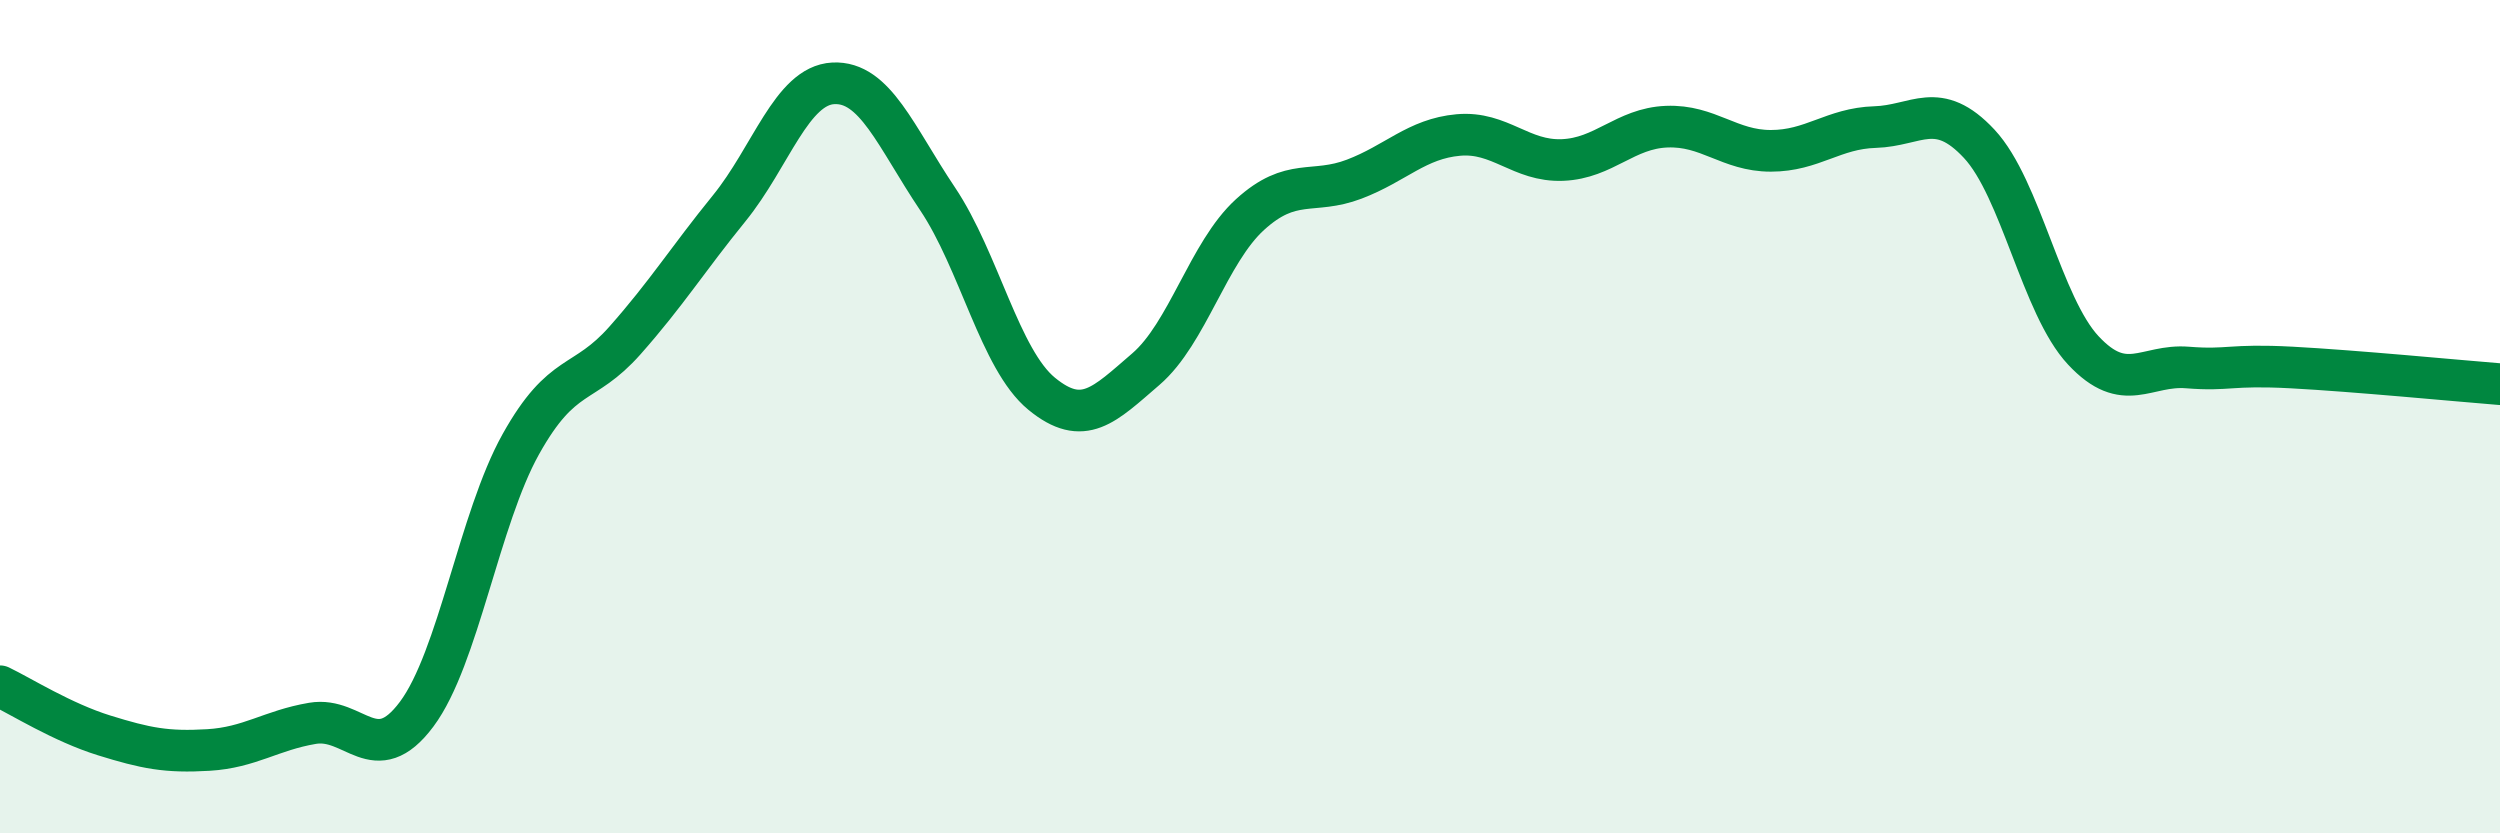
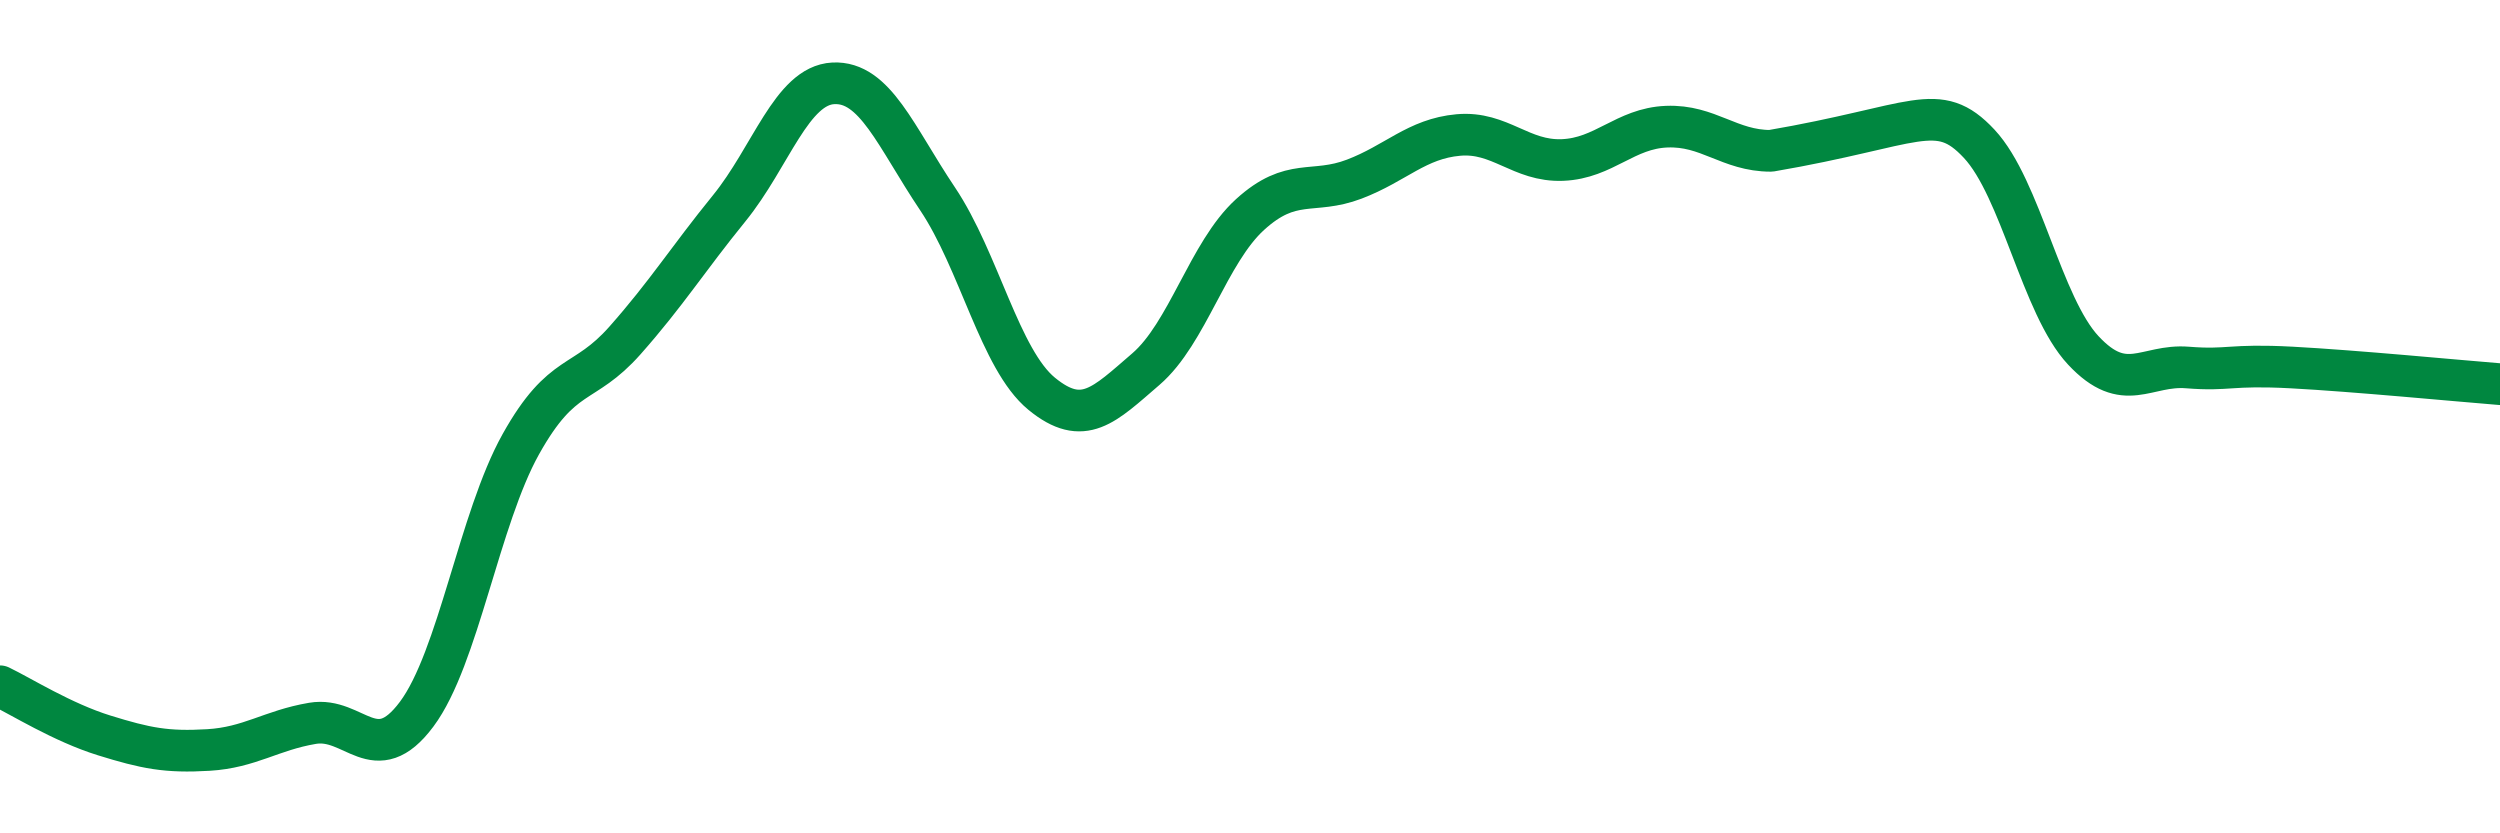
<svg xmlns="http://www.w3.org/2000/svg" width="60" height="20" viewBox="0 0 60 20">
-   <path d="M 0,16.47 C 0.5,16.71 1.5,17.34 2.5,17.65 C 3.5,17.96 4,18.06 5,18 C 6,17.94 6.5,17.53 7.5,17.36 C 8.5,17.19 9,18.48 10,17.14 C 11,15.8 11.5,12.45 12.5,10.66 C 13.5,8.87 14,9.3 15,8.17 C 16,7.04 16.5,6.23 17.5,5 C 18.5,3.77 19,2.05 20,2 C 21,1.95 21.5,3.28 22.5,4.77 C 23.5,6.26 24,8.63 25,9.45 C 26,10.27 26.5,9.72 27.5,8.86 C 28.5,8 29,6.06 30,5.15 C 31,4.24 31.5,4.68 32.5,4.3 C 33.5,3.92 34,3.33 35,3.24 C 36,3.15 36.5,3.88 37.5,3.84 C 38.5,3.8 39,3.08 40,3.04 C 41,3 41.5,3.62 42.5,3.62 C 43.5,3.62 44,3.08 45,3.05 C 46,3.02 46.5,2.38 47.5,3.45 C 48.5,4.52 49,7.34 50,8.41 C 51,9.48 51.5,8.74 52.5,8.82 C 53.5,8.9 53.5,8.74 55,8.82 C 56.5,8.9 59,9.14 60,9.22L60 20L0 20Z" fill="#008740" opacity="0.1" stroke-linecap="round" stroke-linejoin="round" />
-   <path d="M 0,16.47 C 0.5,16.71 1.5,17.34 2.5,17.65 C 3.5,17.96 4,18.06 5,18 C 6,17.94 6.5,17.53 7.5,17.36 C 8.5,17.19 9,18.48 10,17.14 C 11,15.8 11.5,12.45 12.5,10.66 C 13.5,8.87 14,9.3 15,8.17 C 16,7.04 16.5,6.23 17.5,5 C 18.5,3.77 19,2.05 20,2 C 21,1.95 21.5,3.28 22.5,4.77 C 23.5,6.26 24,8.63 25,9.45 C 26,10.27 26.5,9.72 27.5,8.86 C 28.5,8 29,6.06 30,5.15 C 31,4.24 31.5,4.68 32.5,4.3 C 33.5,3.92 34,3.33 35,3.24 C 36,3.15 36.5,3.88 37.5,3.84 C 38.5,3.8 39,3.08 40,3.04 C 41,3 41.5,3.62 42.5,3.62 C 43.5,3.62 44,3.08 45,3.05 C 46,3.02 46.5,2.38 47.5,3.45 C 48.5,4.52 49,7.34 50,8.41 C 51,9.48 51.5,8.74 52.5,8.82 C 53.5,8.9 53.5,8.74 55,8.82 C 56.5,8.9 59,9.14 60,9.22" stroke="#008740" stroke-width="1" fill="none" stroke-linecap="round" stroke-linejoin="round" />
+   <path d="M 0,16.47 C 0.5,16.71 1.5,17.34 2.5,17.65 C 3.5,17.96 4,18.06 5,18 C 6,17.94 6.5,17.53 7.5,17.36 C 8.5,17.19 9,18.48 10,17.14 C 11,15.8 11.5,12.45 12.5,10.66 C 13.5,8.87 14,9.3 15,8.17 C 16,7.04 16.5,6.23 17.5,5 C 18.5,3.77 19,2.05 20,2 C 21,1.95 21.5,3.28 22.5,4.77 C 23.5,6.26 24,8.63 25,9.45 C 26,10.27 26.5,9.72 27.5,8.86 C 28.5,8 29,6.06 30,5.15 C 31,4.24 31.5,4.68 32.5,4.3 C 33.5,3.92 34,3.33 35,3.24 C 36,3.15 36.5,3.88 37.5,3.84 C 38.5,3.8 39,3.08 40,3.04 C 41,3 41.5,3.62 42.5,3.62 C 46,3.02 46.5,2.38 47.5,3.45 C 48.5,4.52 49,7.34 50,8.41 C 51,9.48 51.5,8.74 52.5,8.82 C 53.5,8.9 53.5,8.74 55,8.82 C 56.5,8.9 59,9.14 60,9.22" stroke="#008740" stroke-width="1" fill="none" stroke-linecap="round" stroke-linejoin="round" />
</svg>